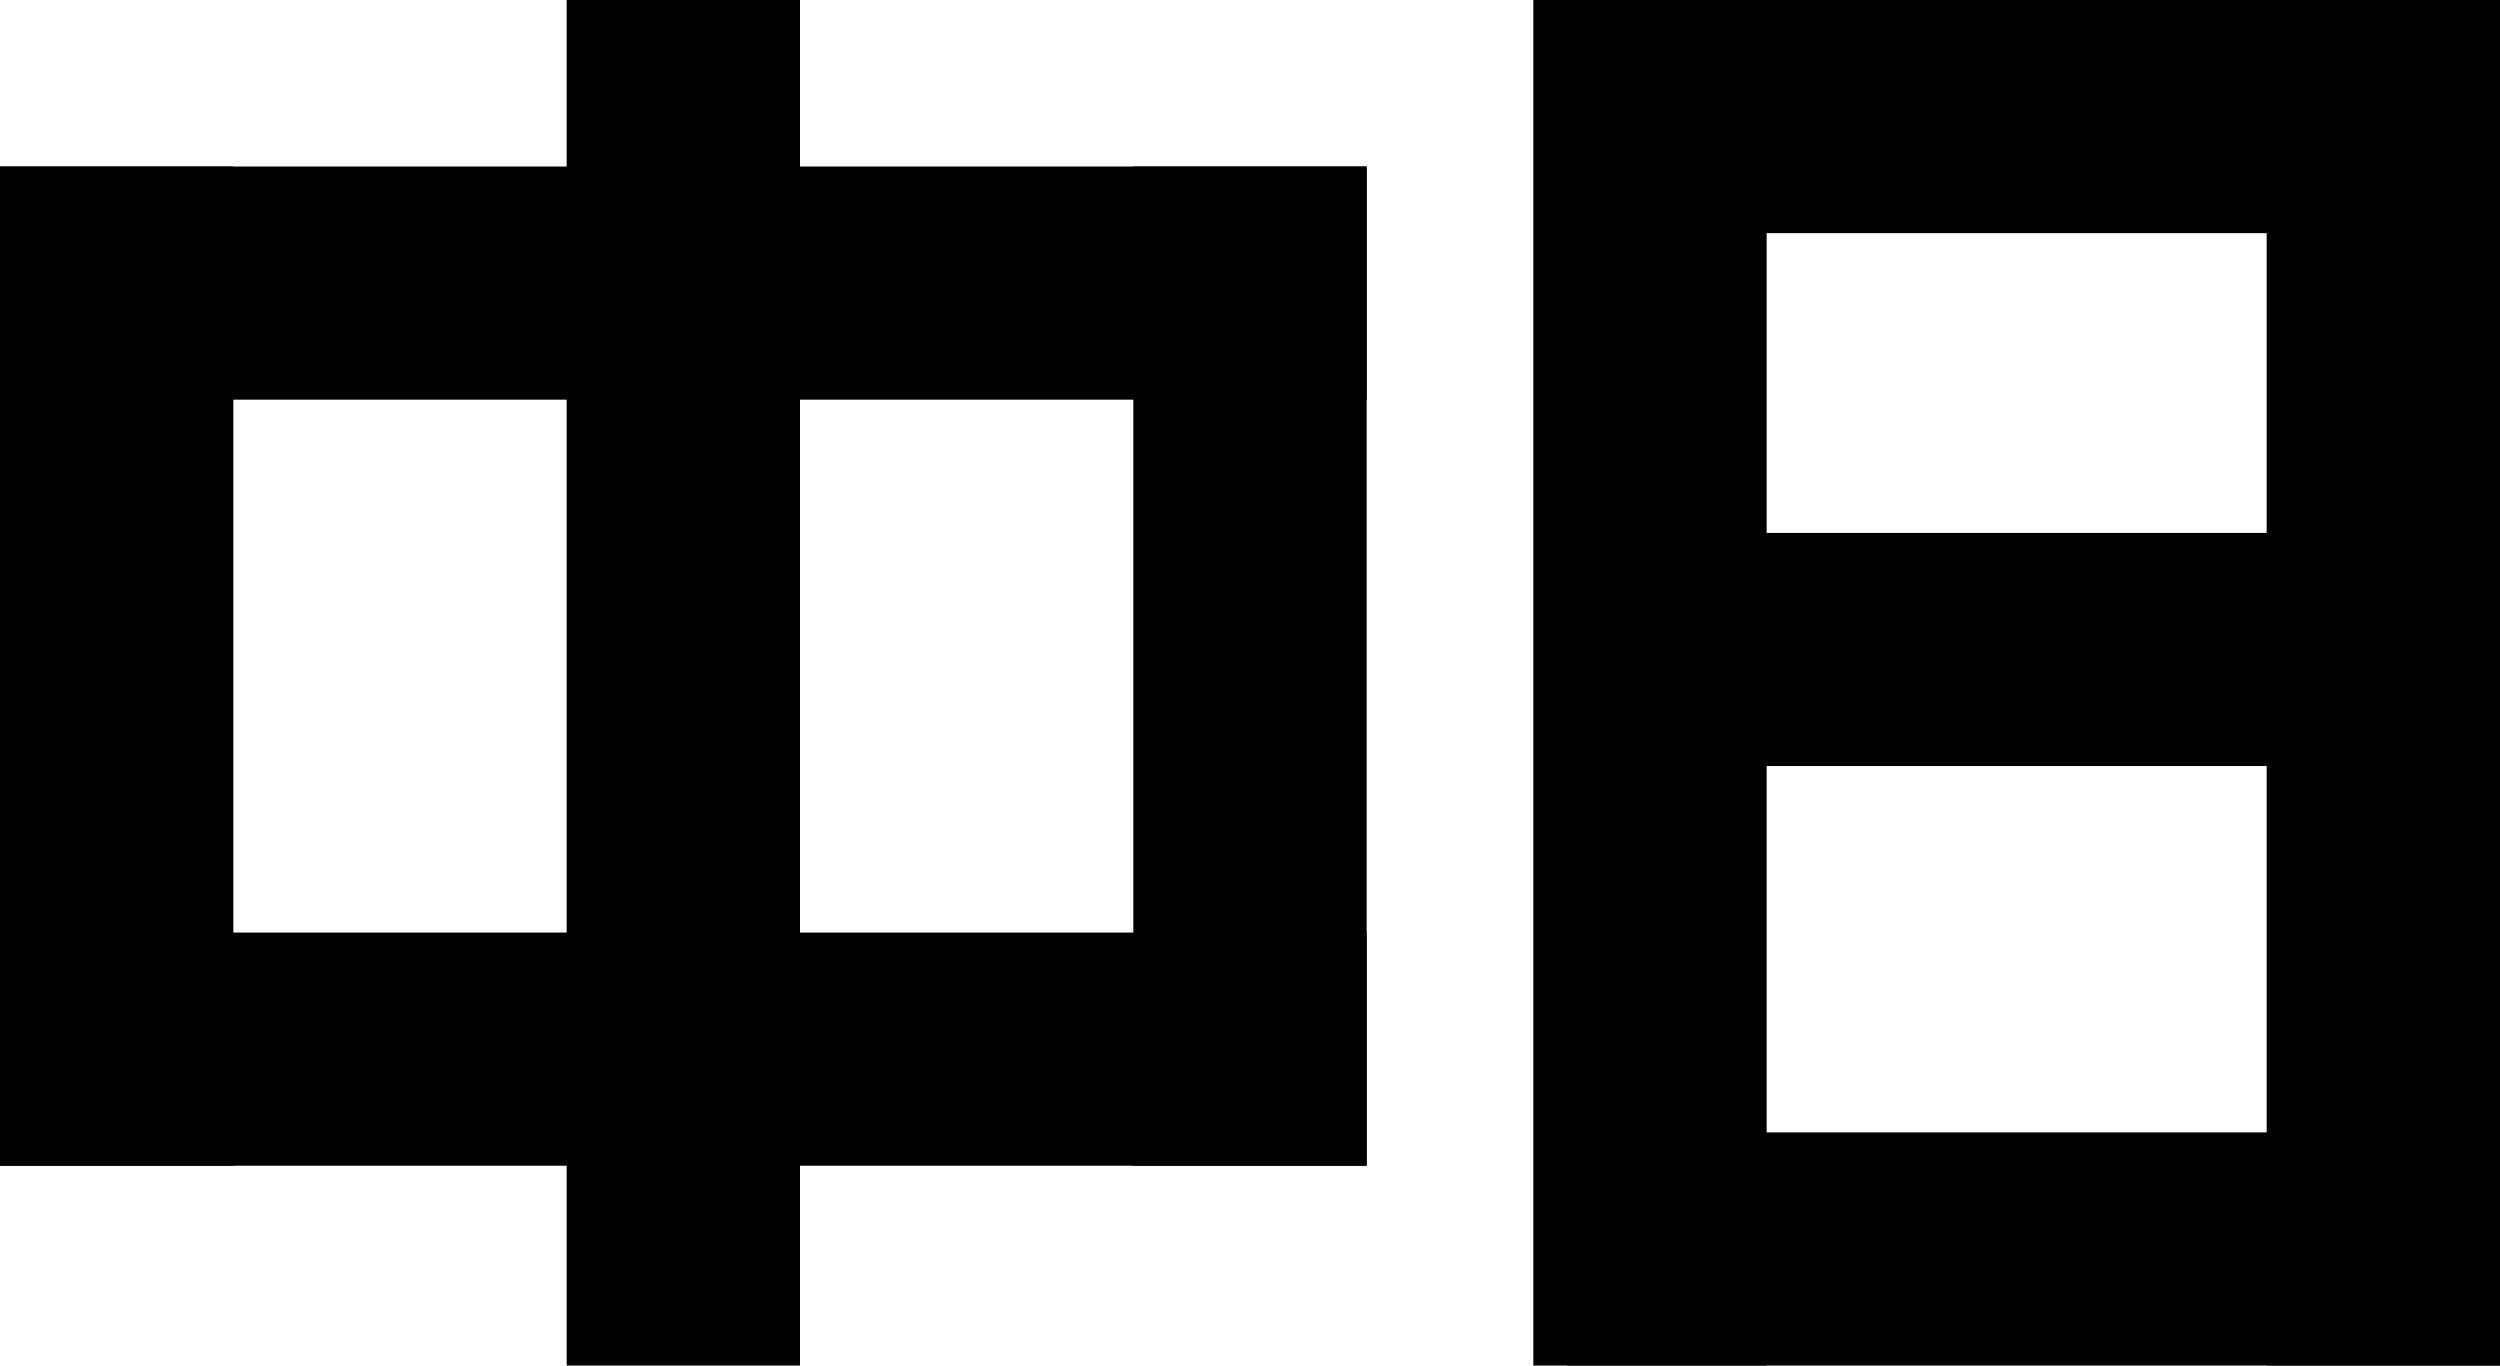
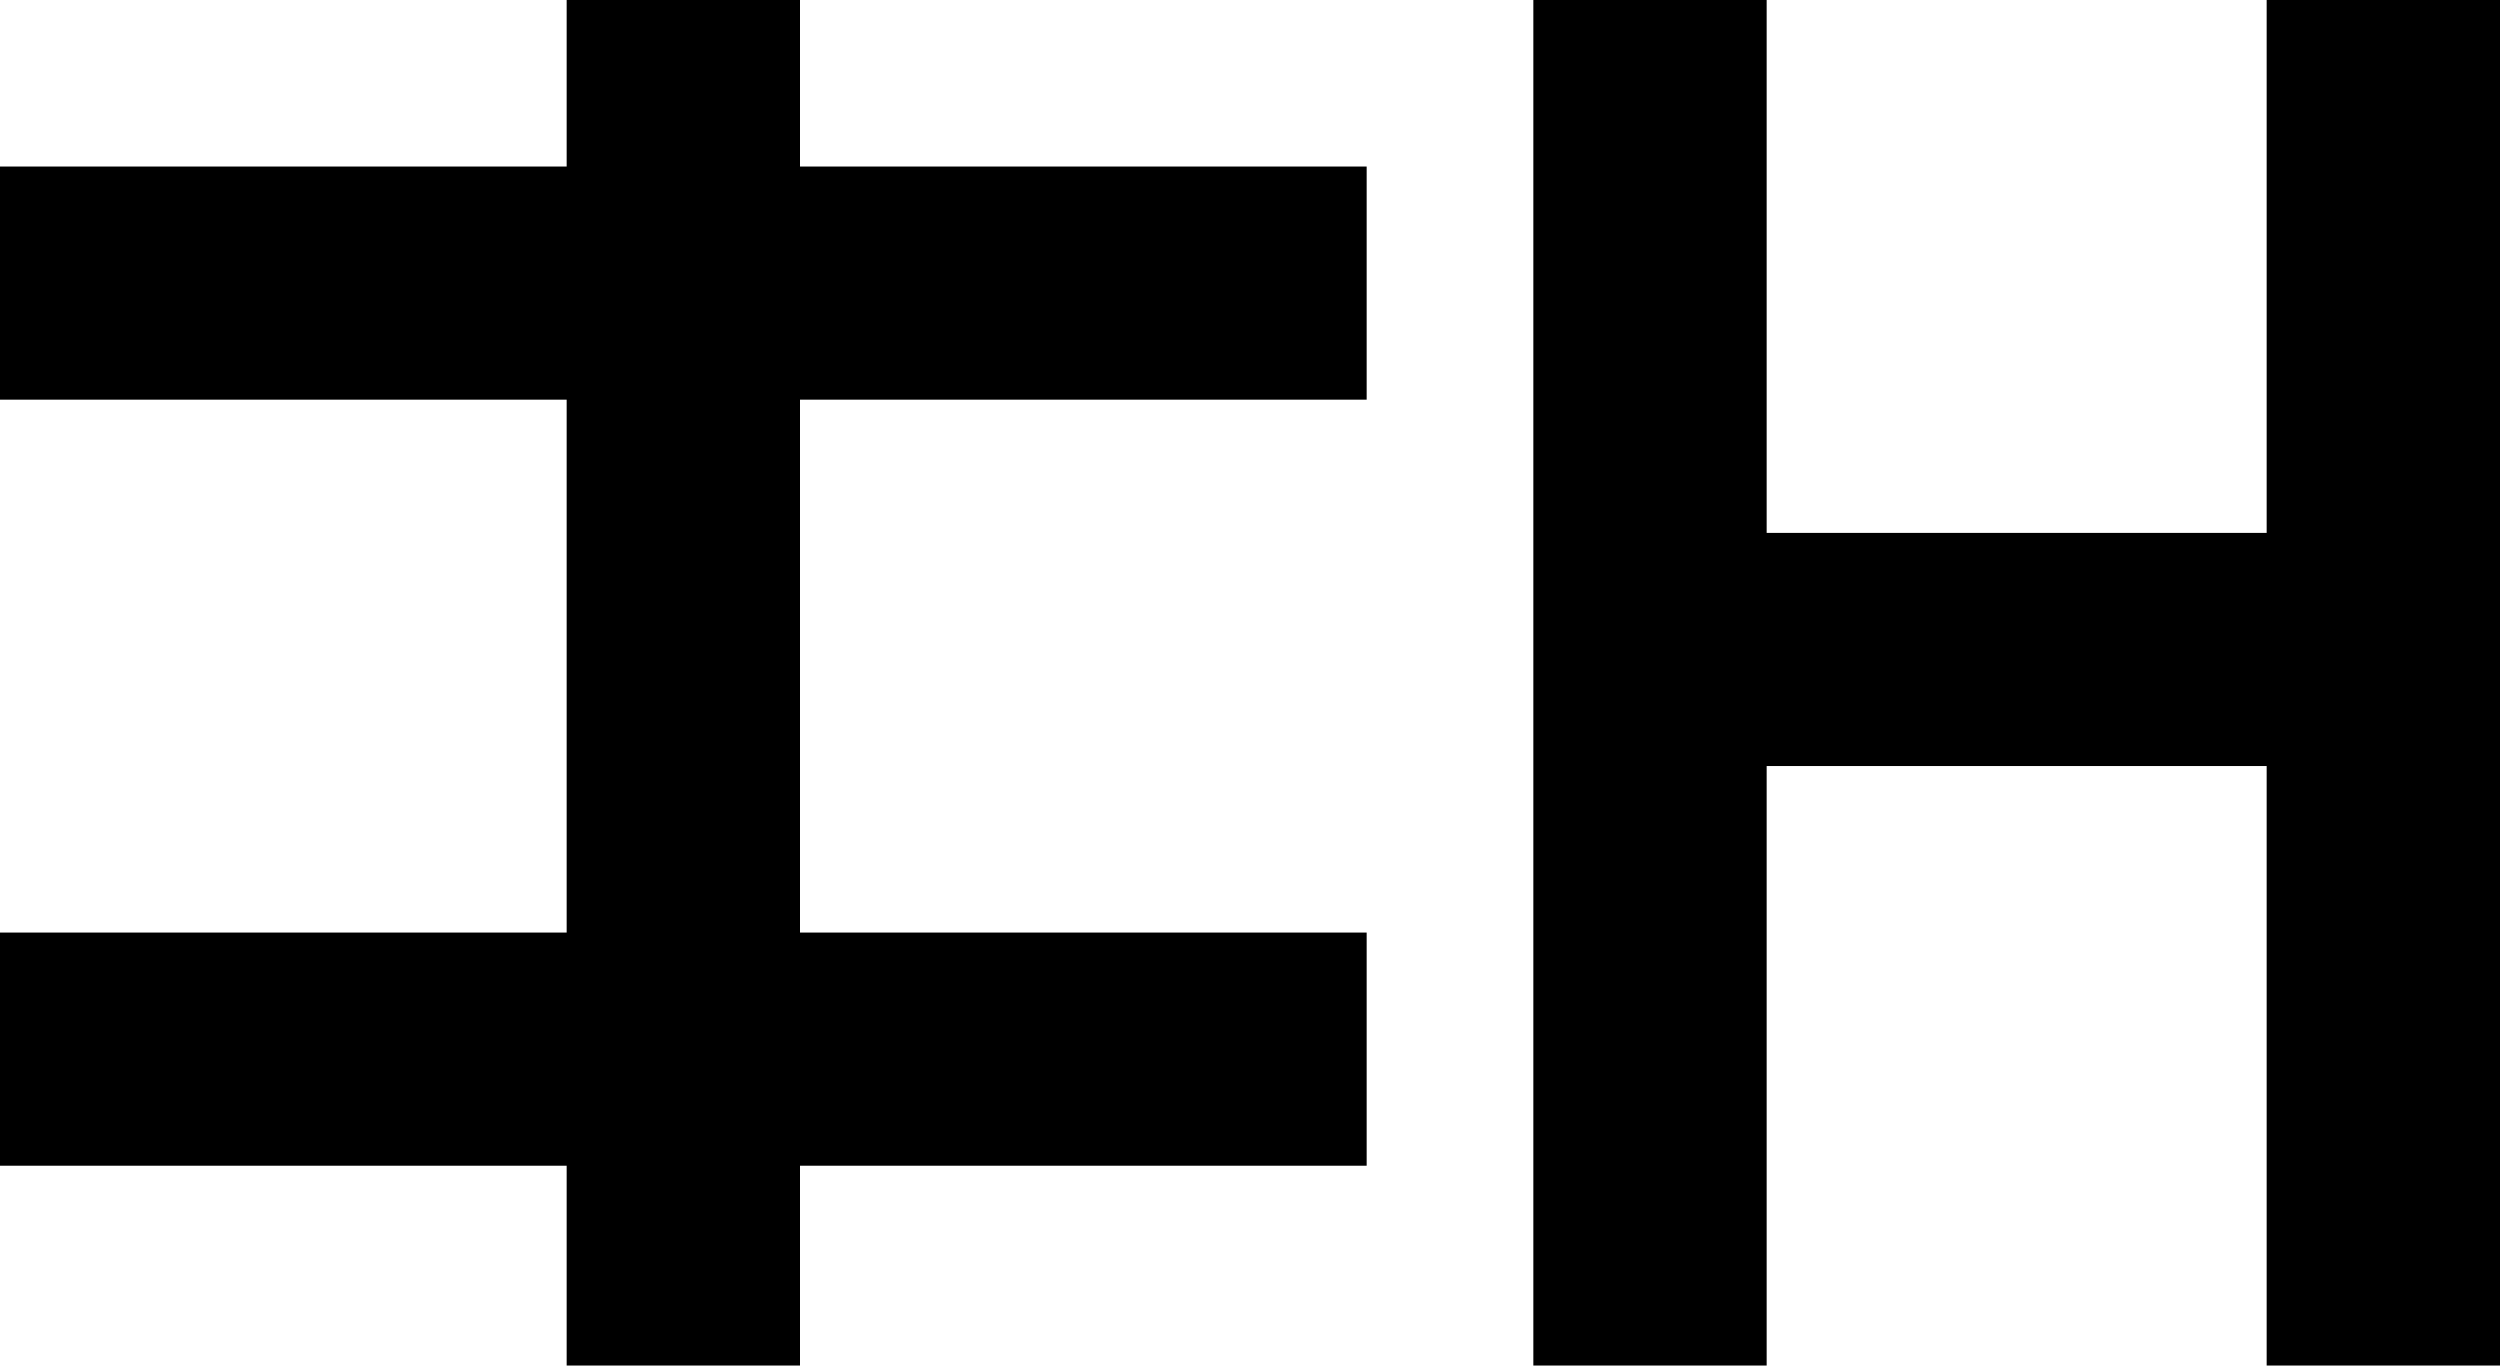
<svg xmlns="http://www.w3.org/2000/svg" width="119" height="65" viewBox="0 0 119 65" fill="none">
  <path d="M26.973 2.84124e-06H38.08V65H26.973V2.84124e-06Z" fill="black" />
  <path d="M65.053 7.927V19.024L4.054e-06 19.024L4.53949e-06 7.927L65.053 7.927Z" fill="black" />
-   <path d="M11.107 55.488H0L4.53949e-06 7.927L11.107 7.927L11.107 55.488Z" fill="black" />
-   <path d="M65.053 55.488H53.947L53.947 7.927L65.053 7.927V55.488Z" fill="black" />
-   <path d="M119 2.84124e-06V11.098L74.573 11.098V0L119 2.84124e-06Z" fill="black" />
+   <path d="M65.053 55.488H53.947L53.947 7.927V55.488Z" fill="black" />
  <path d="M119 25.366V36.463L74.573 36.463V25.366L119 25.366Z" fill="black" />
-   <path d="M119 53.902V65L74.573 65V53.902H119Z" fill="black" />
  <path d="M84.093 65H72.987L72.987 1.87106e-06L84.093 2.84124e-06L84.093 65Z" fill="black" />
  <path d="M119 65L107.893 65L107.893 1.87106e-06L119 2.84124e-06V65Z" fill="black" />
  <path d="M65.053 44.39V55.488H0L4.53949e-06 44.39L65.053 44.39Z" fill="black" />
</svg>